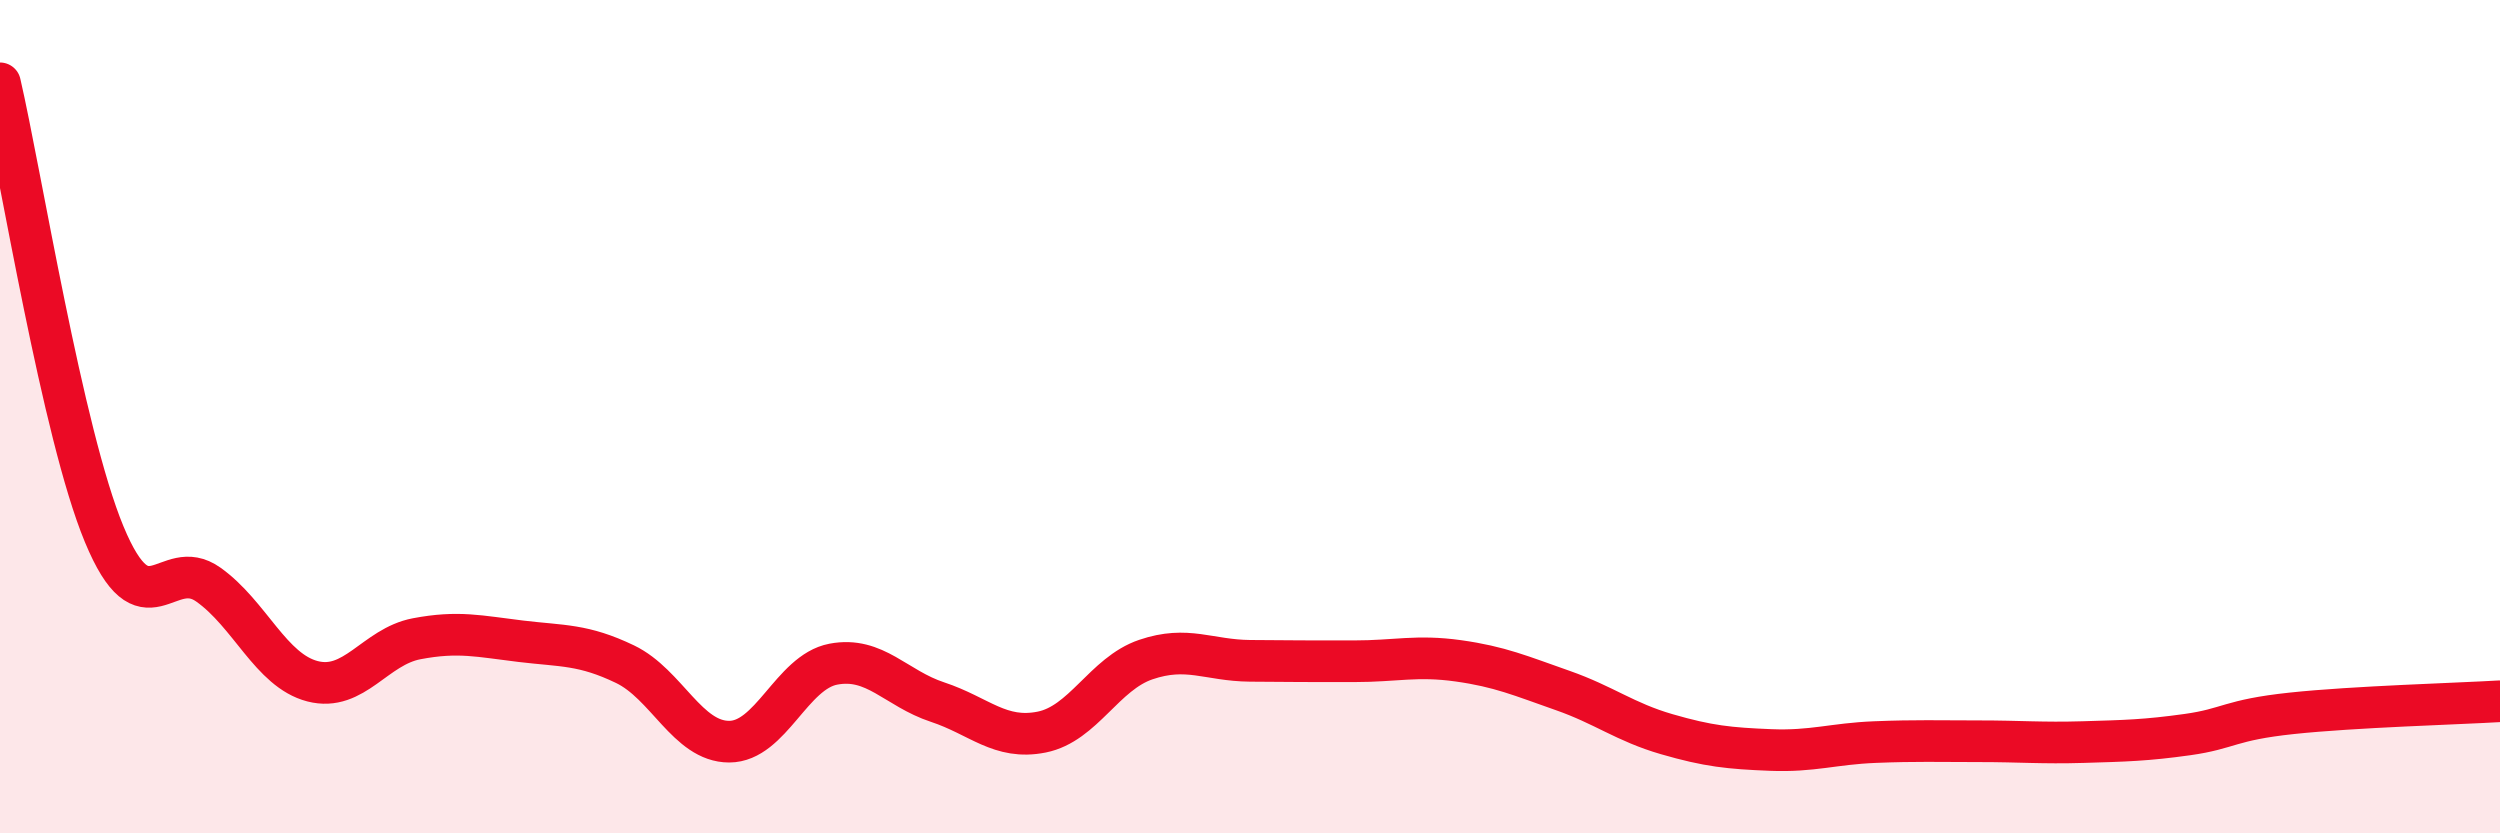
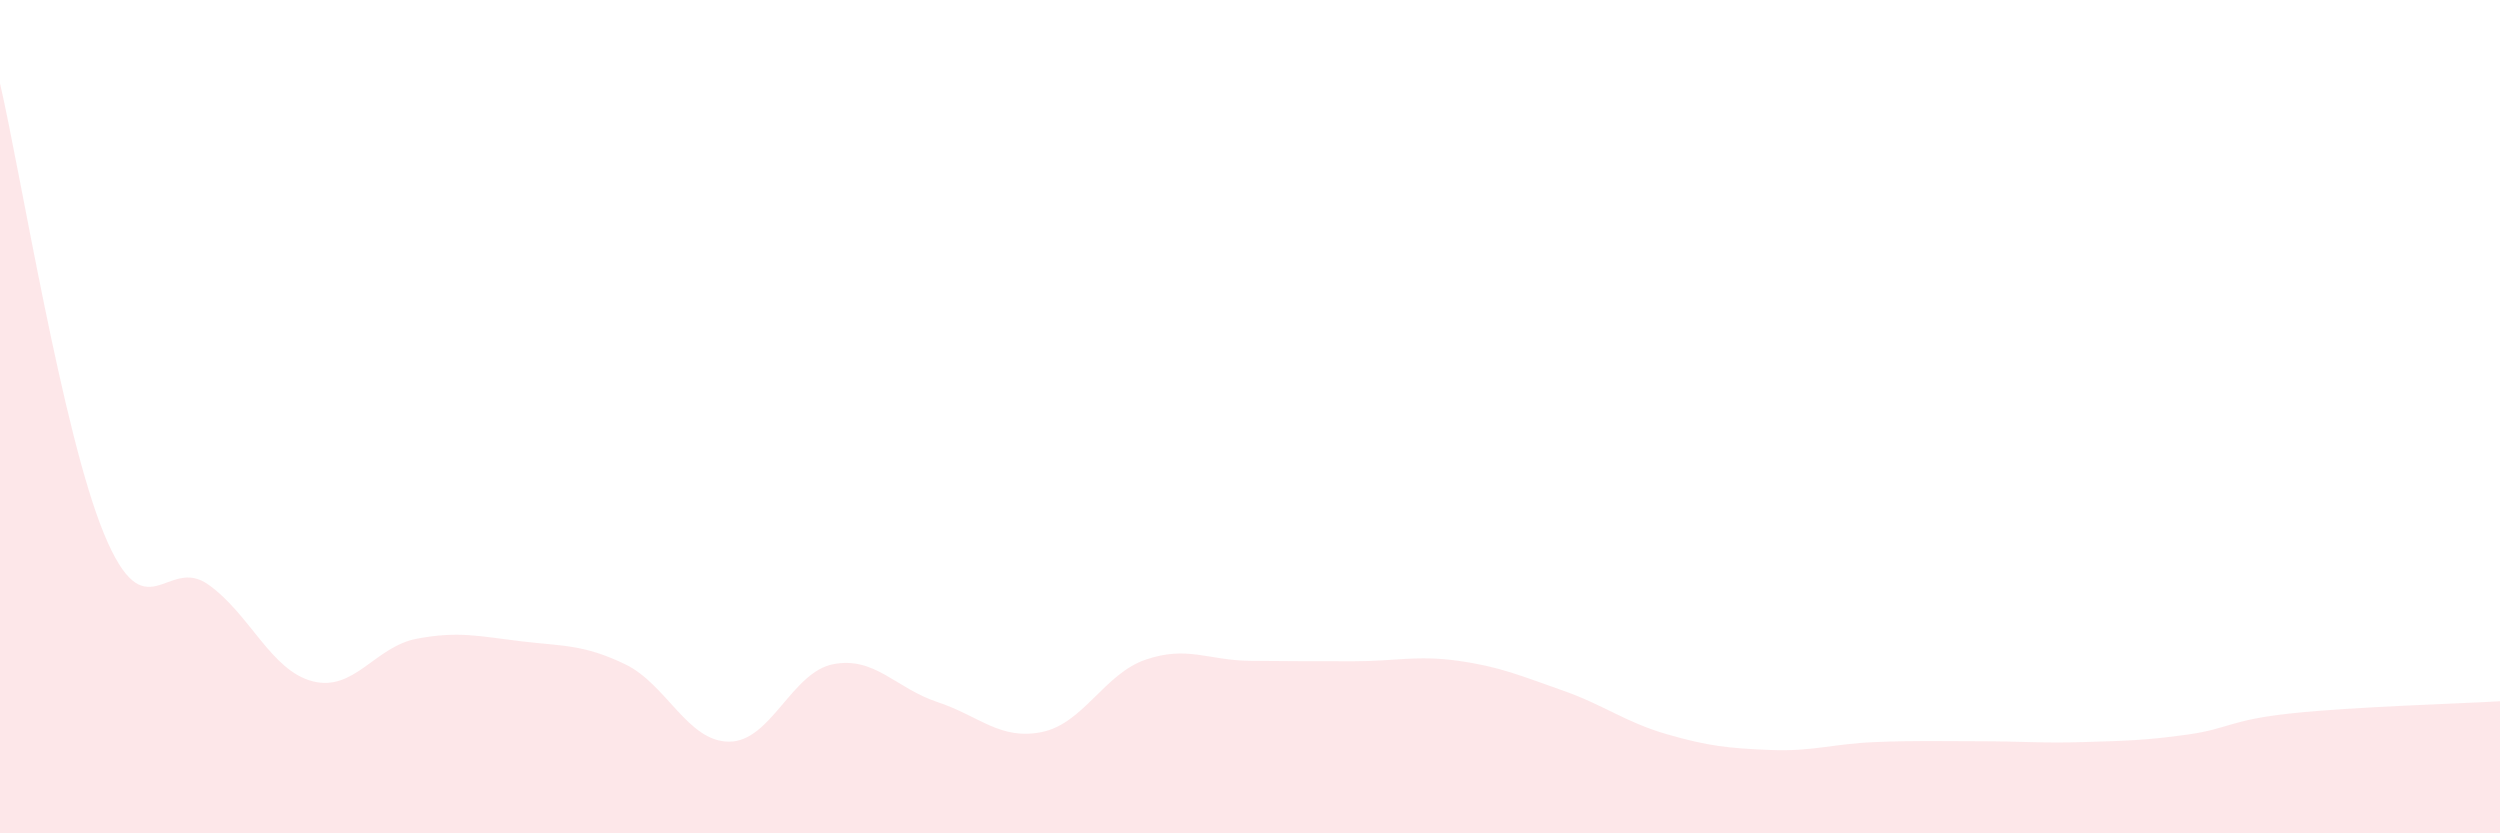
<svg xmlns="http://www.w3.org/2000/svg" width="60" height="20" viewBox="0 0 60 20">
  <path d="M 0,2 C 0.5,4.16 1.5,10.41 2.5,12.82 C 3.5,15.23 4,13.32 5,14.03 C 6,14.74 6.5,16.09 7.5,16.35 C 8.5,16.61 9,15.52 10,15.33 C 11,15.14 11.5,15.27 12.5,15.39 C 13.5,15.51 14,15.46 15,15.94 C 16,16.42 16.5,17.8 17.5,17.8 C 18.5,17.8 19,16.13 20,15.94 C 21,15.75 21.5,16.52 22.5,16.85 C 23.5,17.18 24,17.77 25,17.57 C 26,17.37 26.5,16.17 27.5,15.83 C 28.5,15.49 29,15.85 30,15.86 C 31,15.87 31.5,15.87 32.5,15.87 C 33.5,15.87 34,15.72 35,15.86 C 36,16 36.5,16.22 37.5,16.57 C 38.5,16.92 39,17.33 40,17.62 C 41,17.91 41.5,17.96 42.5,18 C 43.5,18.04 44,17.85 45,17.81 C 46,17.77 46.5,17.79 47.5,17.79 C 48.5,17.79 49,17.84 50,17.81 C 51,17.78 51.5,17.77 52.5,17.63 C 53.5,17.49 53.5,17.28 55,17.12 C 56.5,16.96 59,16.89 60,16.83L60 20L0 20Z" fill="#EB0A25" opacity="0.1" stroke-linecap="round" stroke-linejoin="round" />
-   <path d="M 0,2 C 0.5,4.16 1.5,10.41 2.5,12.82 C 3.5,15.23 4,13.32 5,14.03 C 6,14.74 6.5,16.09 7.5,16.35 C 8.5,16.61 9,15.52 10,15.33 C 11,15.14 11.5,15.27 12.5,15.39 C 13.5,15.51 14,15.46 15,15.94 C 16,16.42 16.5,17.8 17.5,17.8 C 18.5,17.8 19,16.13 20,15.94 C 21,15.75 21.5,16.52 22.5,16.85 C 23.5,17.18 24,17.77 25,17.57 C 26,17.37 26.5,16.17 27.5,15.83 C 28.5,15.49 29,15.85 30,15.86 C 31,15.87 31.5,15.87 32.5,15.87 C 33.5,15.87 34,15.72 35,15.86 C 36,16 36.5,16.22 37.5,16.57 C 38.5,16.92 39,17.33 40,17.62 C 41,17.91 41.5,17.96 42.5,18 C 43.5,18.04 44,17.85 45,17.81 C 46,17.77 46.5,17.79 47.5,17.79 C 48.5,17.79 49,17.84 50,17.81 C 51,17.78 51.5,17.77 52.5,17.63 C 53.5,17.49 53.5,17.28 55,17.12 C 56.5,16.96 59,16.89 60,16.83" stroke="#EB0A25" stroke-width="1" fill="none" stroke-linecap="round" stroke-linejoin="round" />
</svg>